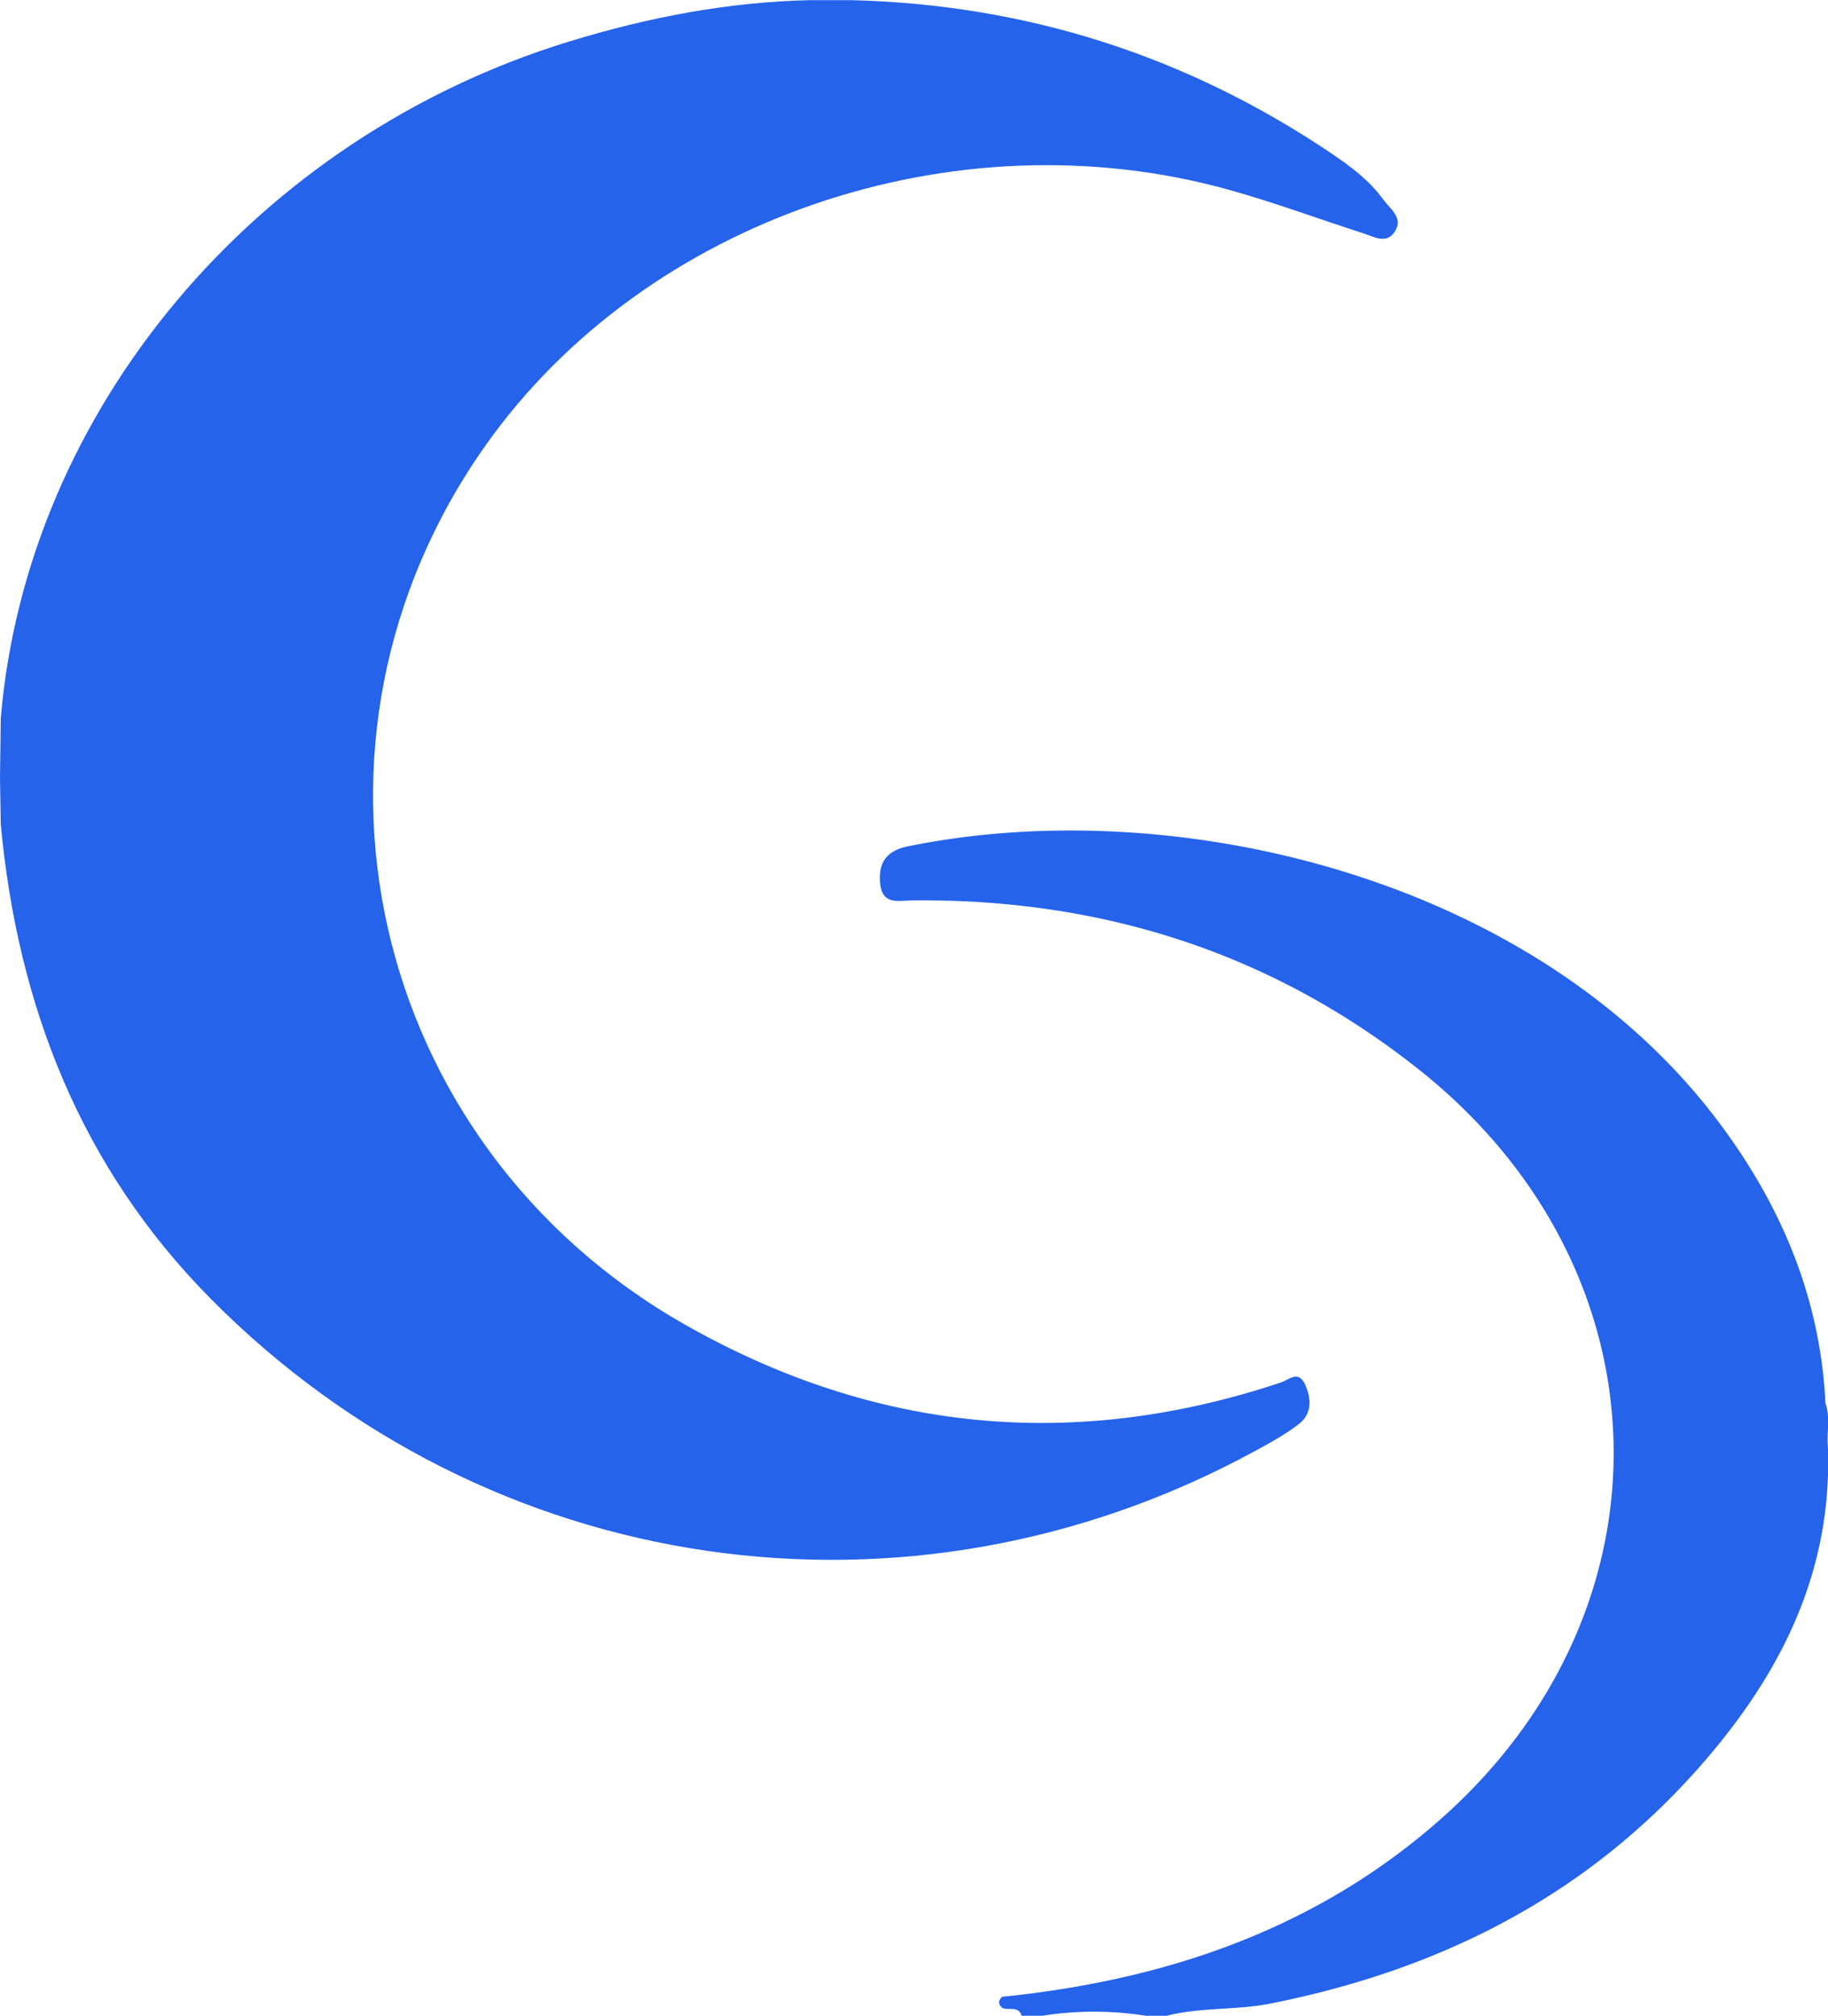
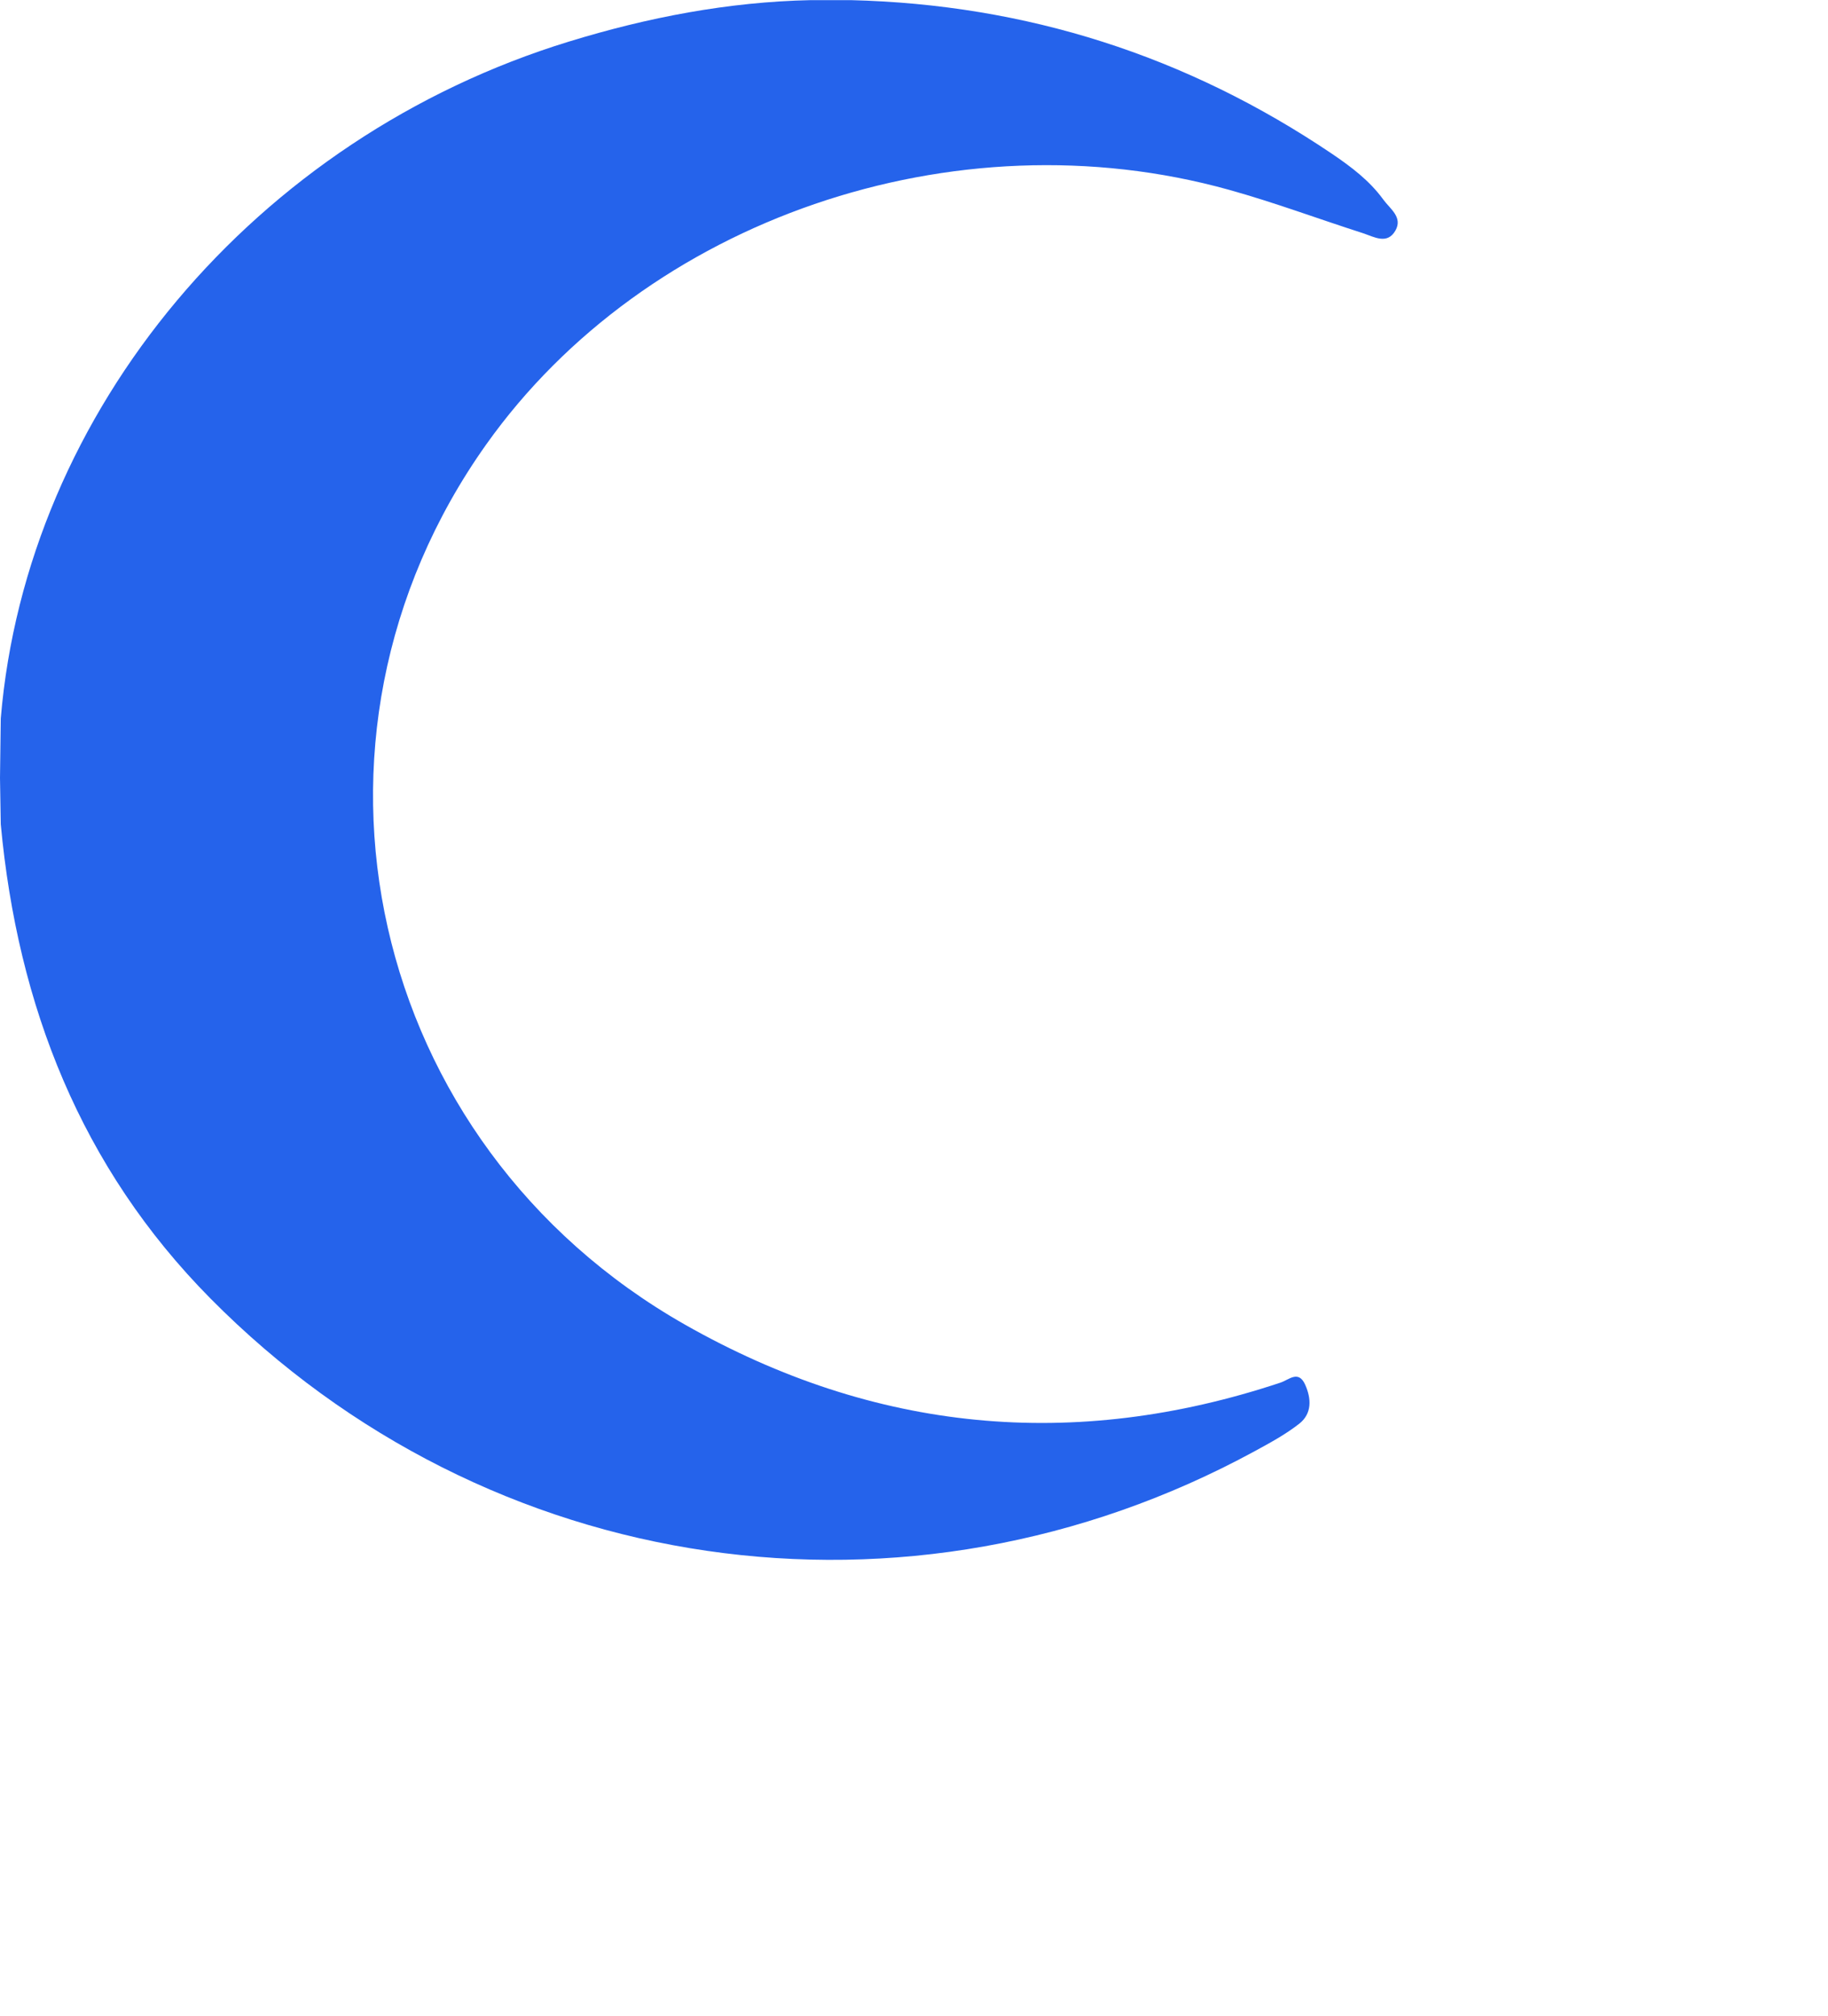
<svg xmlns="http://www.w3.org/2000/svg" id="Layer_1" data-name="Layer 1" fill="#2563EB" viewBox="0 0 715.8 789">
-   <path class="cls-1" d="M542.14,894.5c-1.28-4.06-5.08-1.92-7.55-3.07-1.7-1.43-1.68-2.88-.05-4.35,63.27-6.44,121.53-25.91,170.21-68.24,95-82.57,91.78-216.24-7-294.66-57.94-46-124.65-67-198.39-66.25-5.45.05-11.75,1.95-12.61-6.59-.82-8.09,2.44-12.84,10.78-14.55,104.27-21.36,246.16,11.73,318.38,109,24.12,32.48,39,68.24,41,109,1.95,5.46.48,11.11.94,16.65C859.82,722.3,838,763.52,805,800c-44.65,49.28-101.07,77-165.64,89.77-13.44,2.65-27.25,1.32-40.53,4.78H591.1a130.78,130.78,0,0,0-41.23,0Z" transform="translate(-142.1 -105.5)" />
  <path class="cls-2" d="M459.56,105.55l15.71,0q103,2.53,188.42,60.16c7.49,5.08,14.67,10.47,20.07,17.9,2.67,3.68,7.75,6.93,4.73,12.18-3.21,5.56-8.35,2.42-12.65,1-17.52-5.62-34.8-12.07-52.51-17C515.8,149.86,395.06,191.39,332.47,279.5,250.33,395.11,285.9,553.33,410.34,624c74.18,42.1,152.1,49.64,233.18,22.68,3.33-1.11,7-5,9.63.76,2.48,5.5,2.73,11.37-2.29,15.32-5.35,4.2-11.46,7.5-17.47,10.77C497.76,747.34,333.21,723.6,224.5,613.74,173.8,562.51,149,499.2,142.4,428.15L142.1,410l.3-23.29C152.5,266.21,242,159.43,365,121.74,395.75,112.31,427.23,106.23,459.56,105.55Z" transform="translate(-142.1 -105.5)" />
</svg>